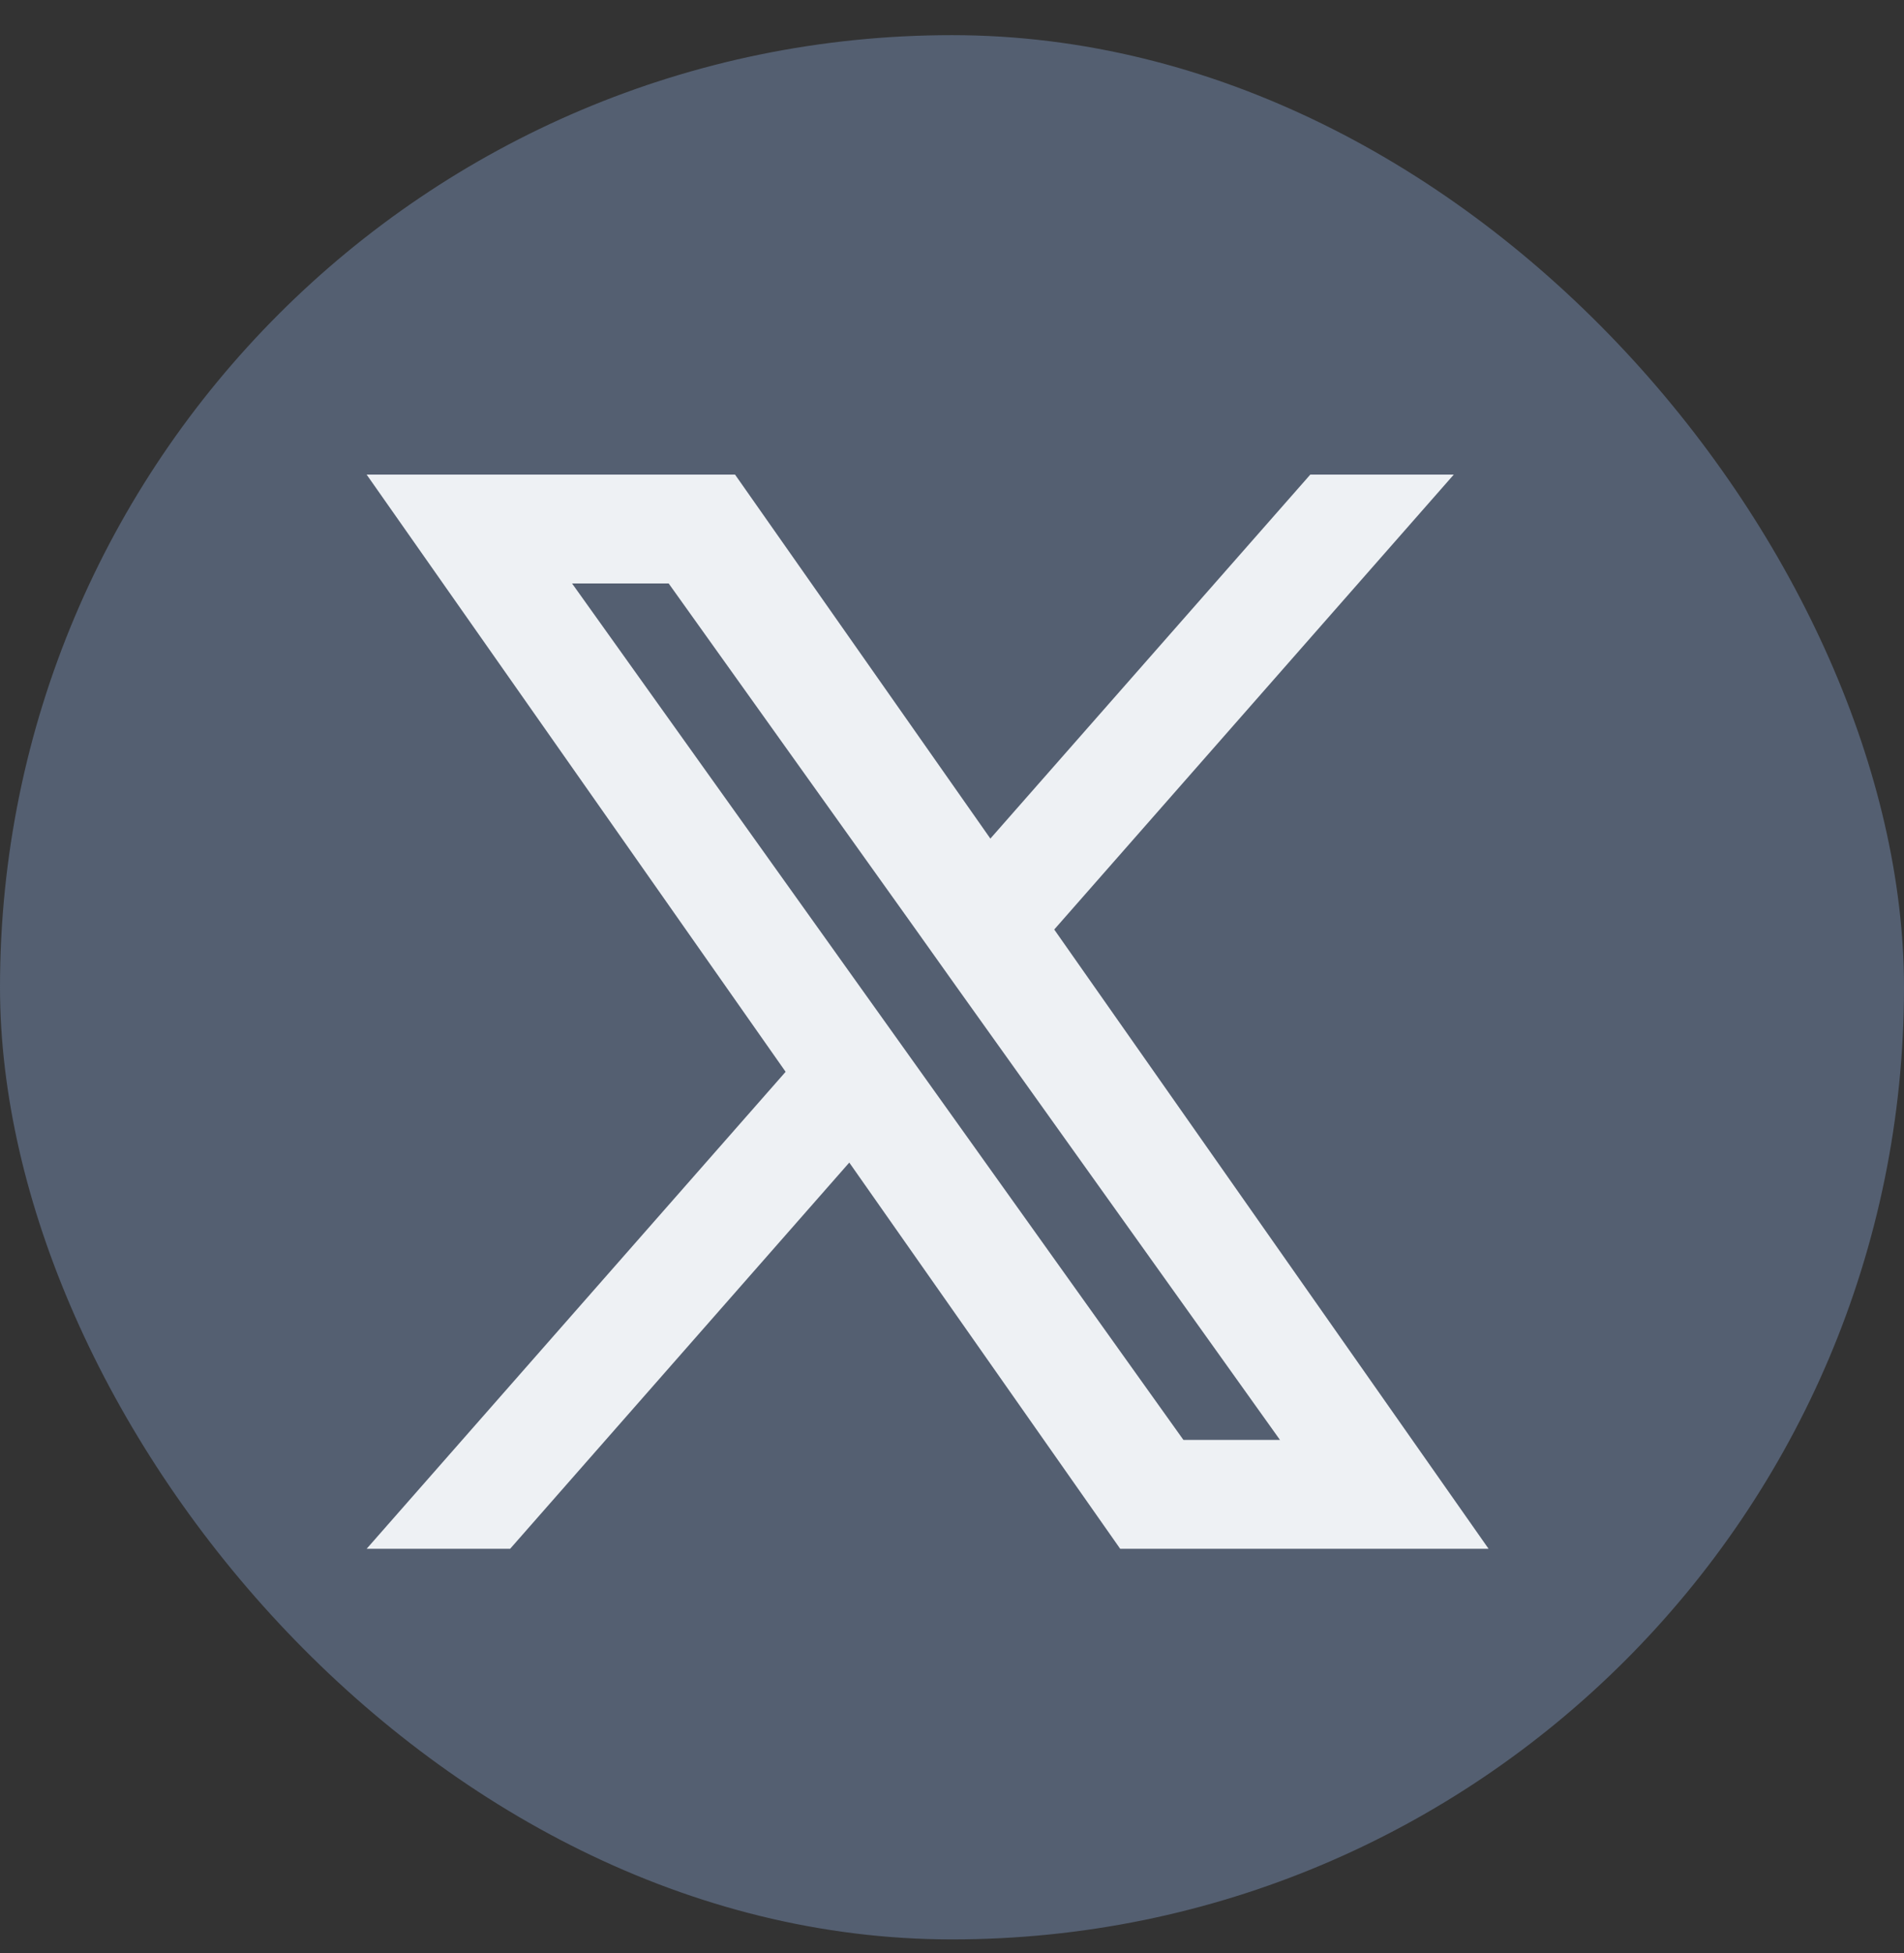
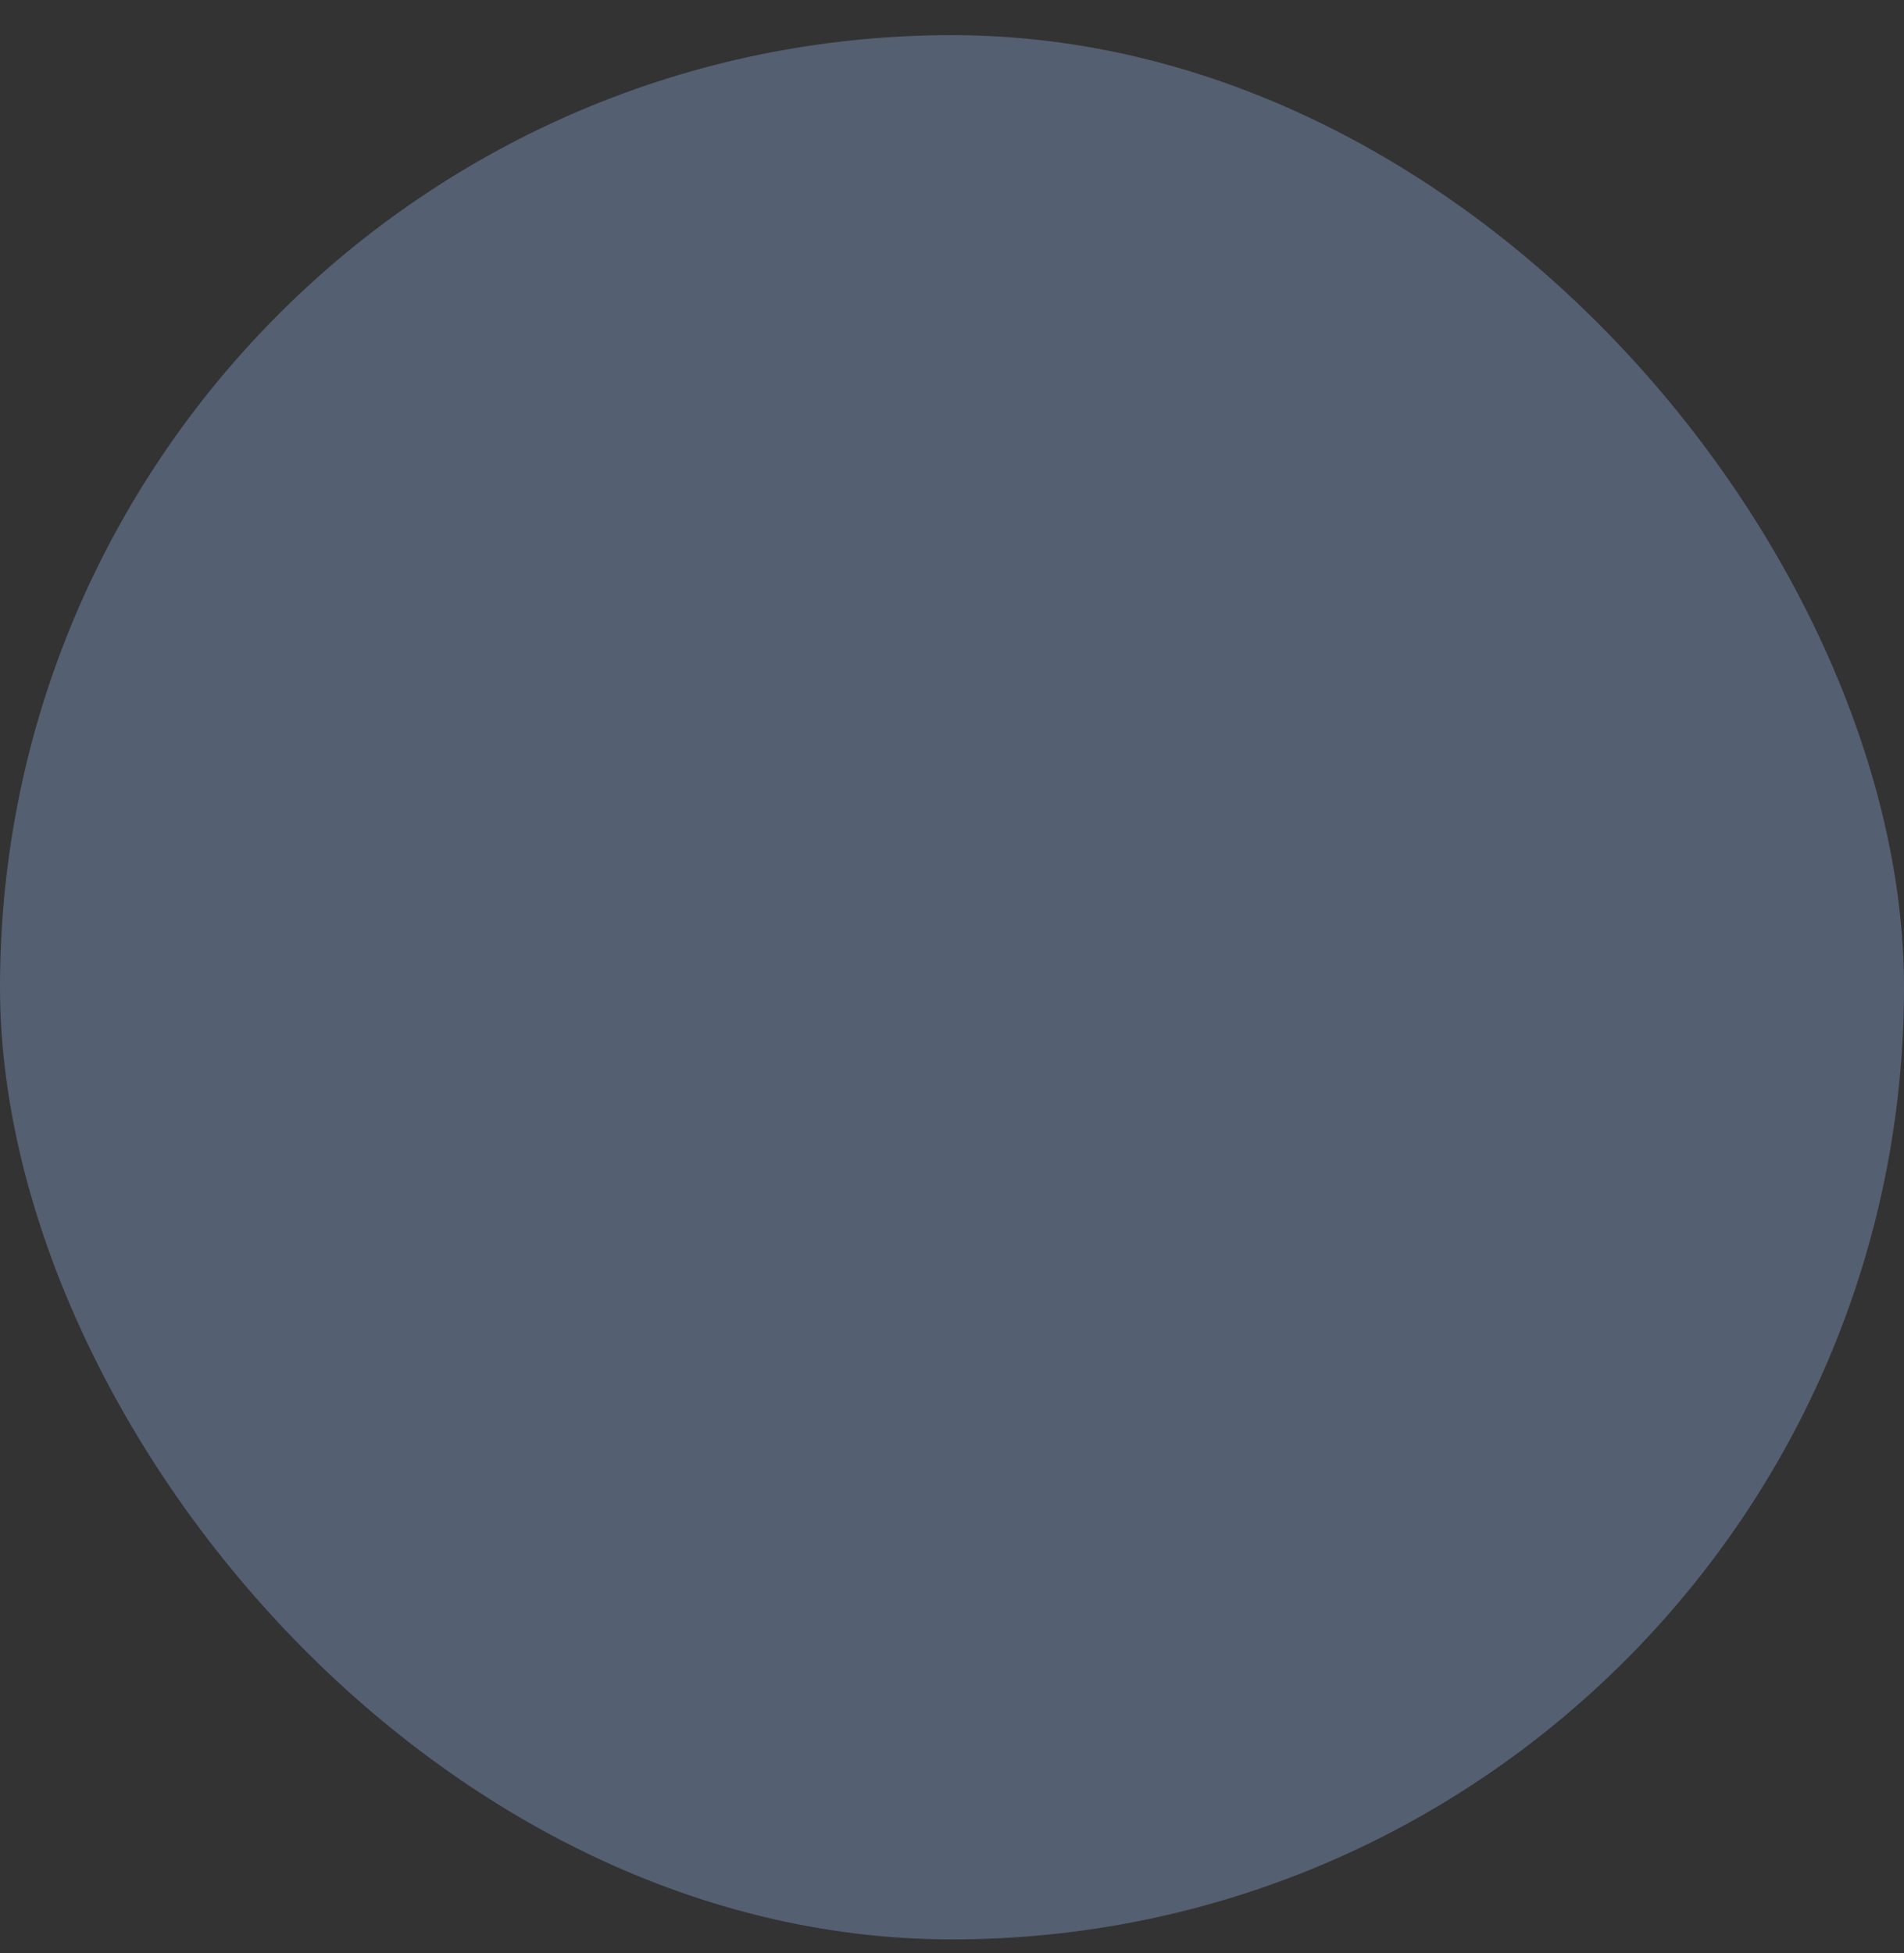
<svg xmlns="http://www.w3.org/2000/svg" width="39" height="40" viewBox="0 0 39 40" fill="none">
  <rect x="0" y="0" width="39" height="40" fill="#333333" stroke="none" />
  <rect y="0.72" width="39" height="39" rx="19.5" fill="#545F71" />
-   <path fill-rule="evenodd" clip-rule="evenodd" d="M22.945 31.72L17.396 23.81L10.449 31.72H7.51L16.092 21.951L7.51 9.72H15.056L20.286 17.175L26.839 9.72H29.778L21.594 19.037L30.491 31.72H22.945ZM26.218 29.49H24.24L11.718 11.95H13.697L18.712 18.973L19.579 20.192L26.218 29.49Z" fill="#EEF1F4" />
</svg>